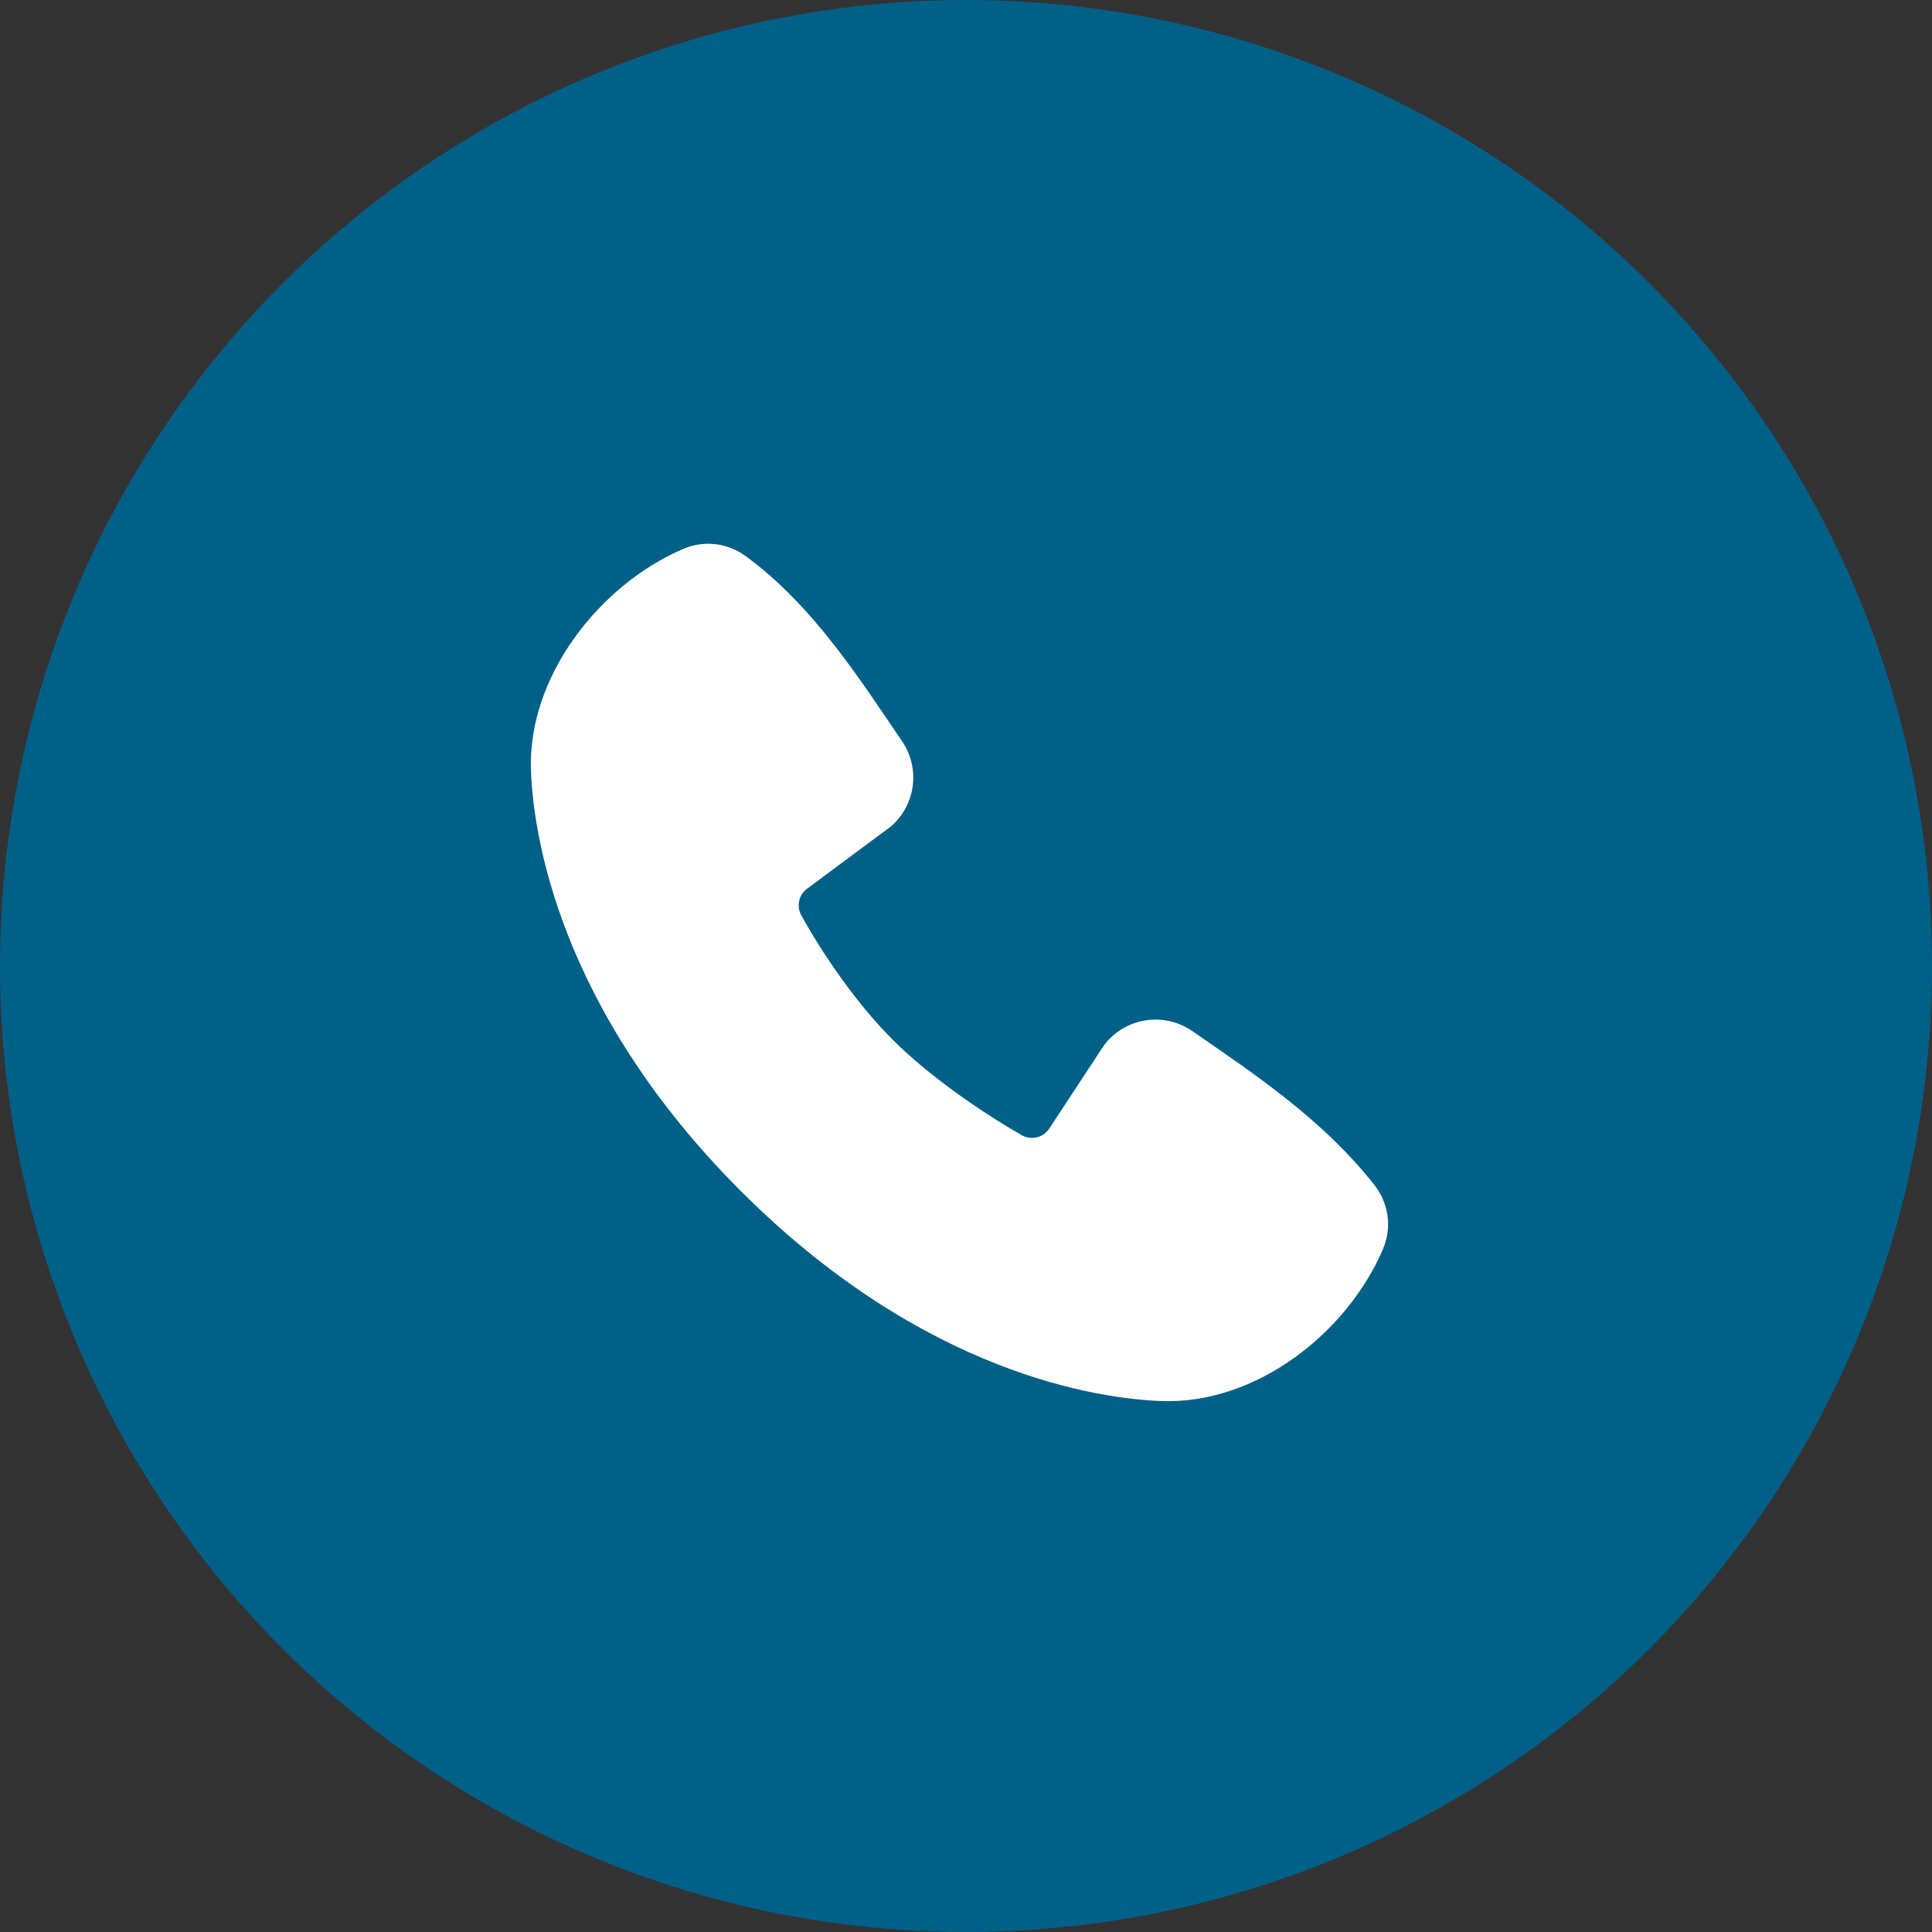
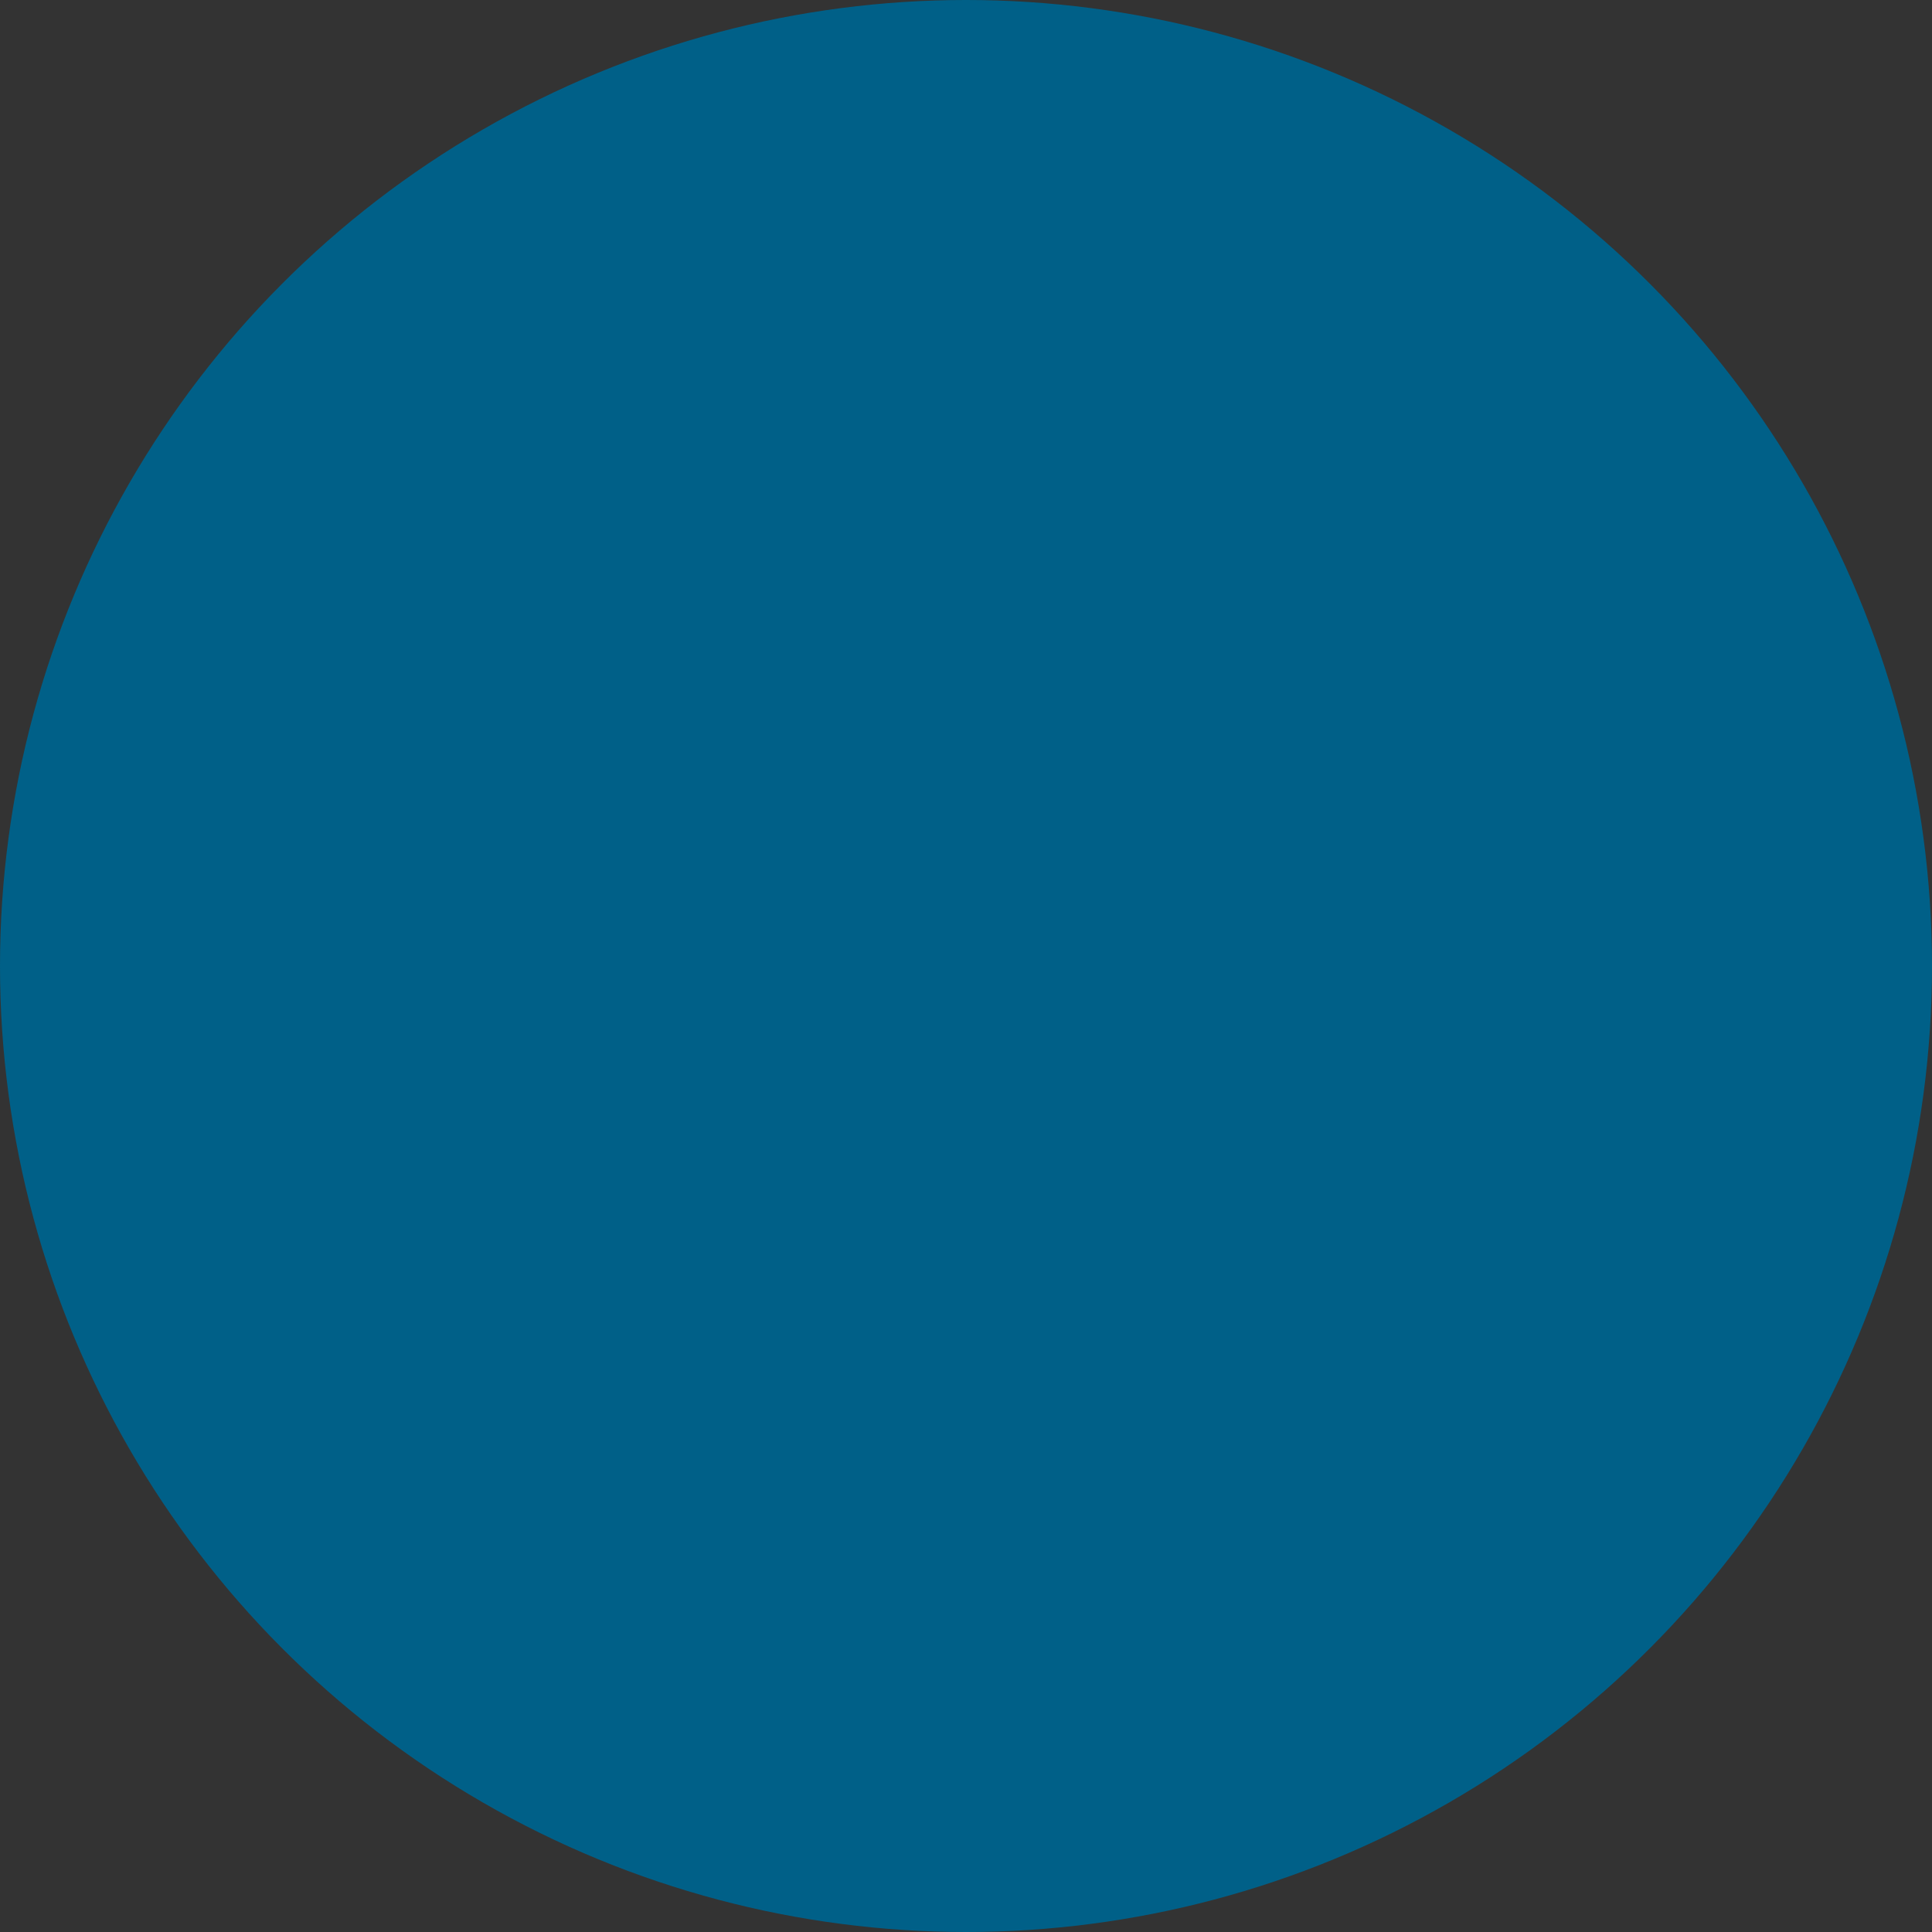
<svg xmlns="http://www.w3.org/2000/svg" width="60" height="60" viewBox="0 0 60 60" fill="none">
  <rect x="0" y="0" width="60" height="60" fill="#333333" stroke="none" />
  <circle cx="30" cy="30" r="30" fill="#006088" />
-   <path fill-rule="evenodd" clip-rule="evenodd" d="M36.069 43.511C34.149 43.44 28.708 42.688 23.009 36.991C17.312 31.292 16.561 25.852 16.489 23.931C16.383 21.003 18.625 18.159 21.216 17.048C21.528 16.913 21.87 16.862 22.207 16.899C22.545 16.936 22.867 17.061 23.143 17.26C25.276 18.815 26.748 21.167 28.012 23.016C28.29 23.422 28.409 23.917 28.346 24.405C28.283 24.893 28.043 25.341 27.671 25.664L25.069 27.596C24.944 27.687 24.855 27.82 24.82 27.971C24.786 28.122 24.807 28.281 24.88 28.417C25.469 29.488 26.517 31.083 27.717 32.283C28.917 33.483 30.588 34.6 31.733 35.256C31.877 35.337 32.046 35.359 32.206 35.319C32.365 35.279 32.504 35.179 32.592 35.04L34.285 32.463C34.597 32.049 35.056 31.772 35.567 31.69C36.078 31.607 36.601 31.726 37.027 32.02C38.903 33.319 41.092 34.765 42.695 36.817C42.91 37.095 43.047 37.425 43.092 37.773C43.136 38.121 43.086 38.475 42.947 38.797C41.831 41.401 39.007 43.619 36.069 43.511Z" fill="white" />
</svg>